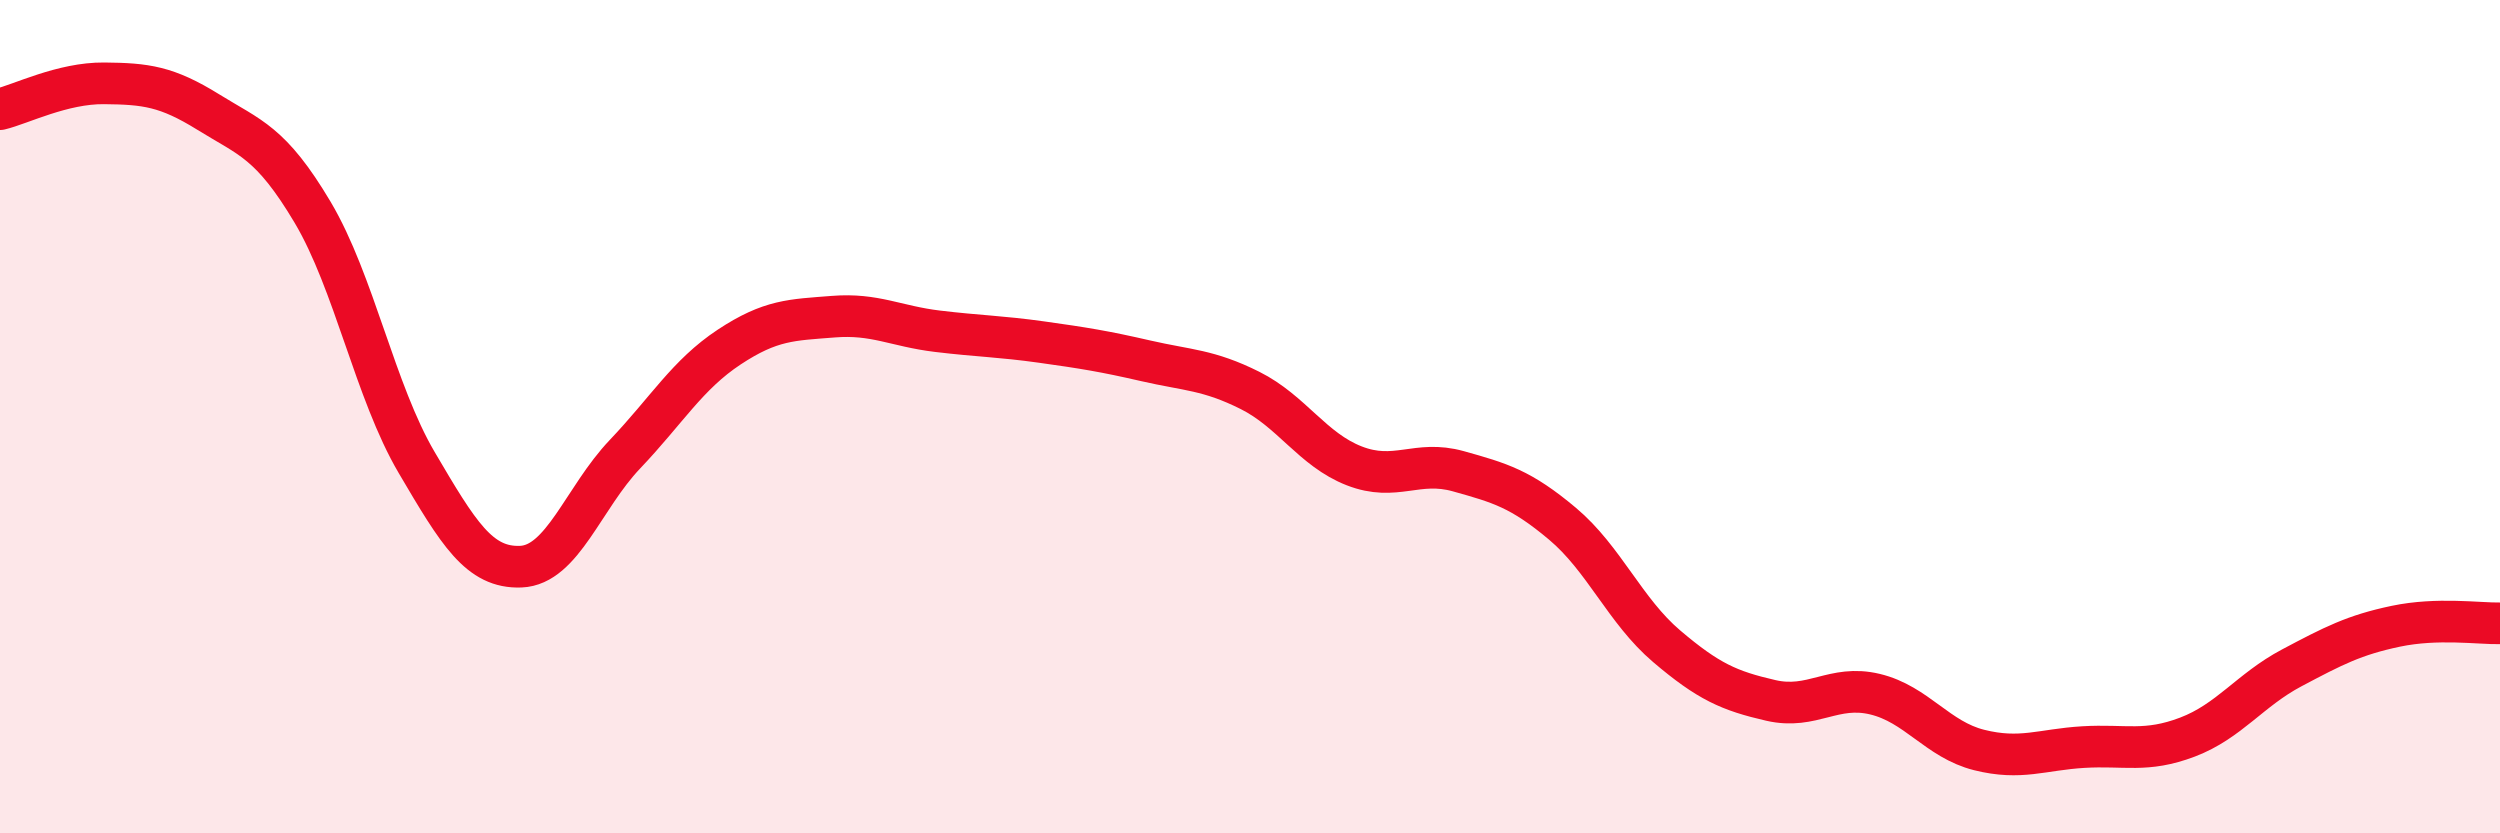
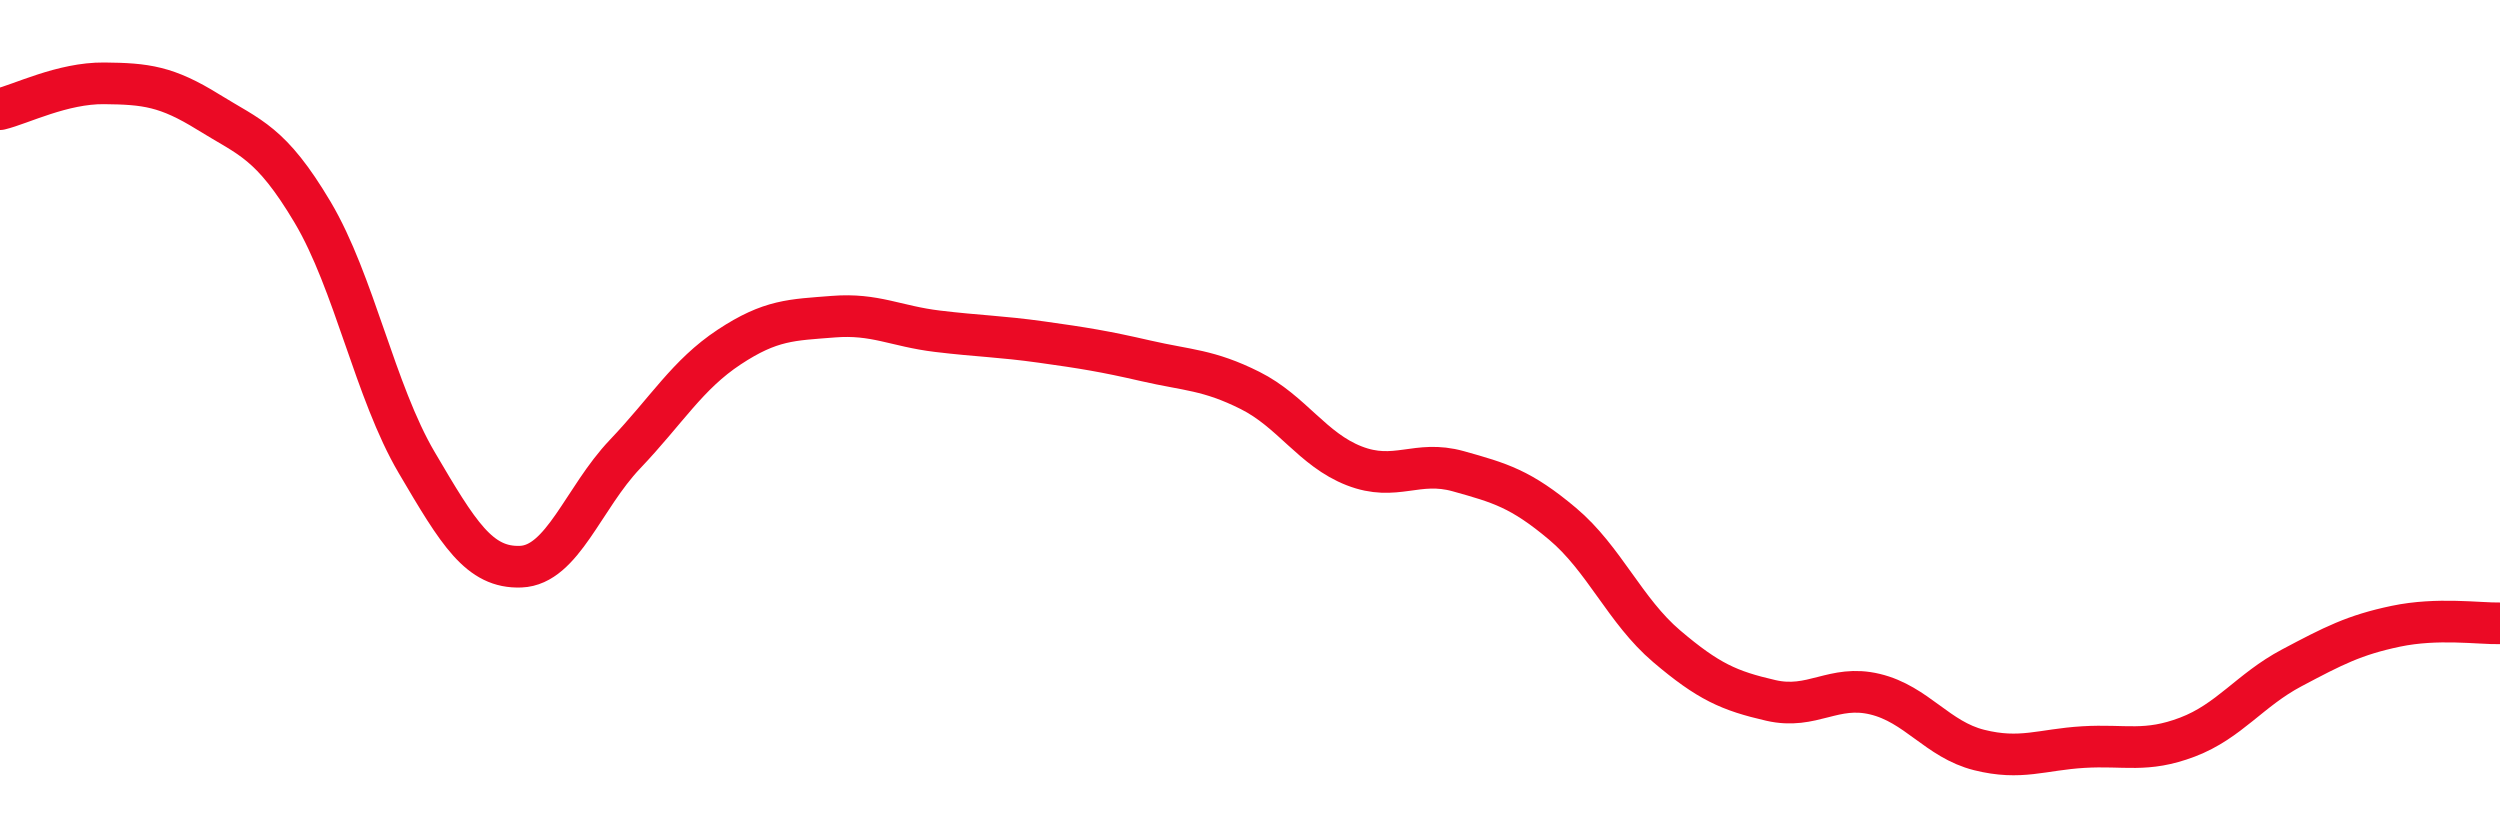
<svg xmlns="http://www.w3.org/2000/svg" width="60" height="20" viewBox="0 0 60 20">
-   <path d="M 0,2.62 C 0.5,2.5 1.5,1.99 2.5,2 C 3.5,2.01 4,2.07 5,2.69 C 6,3.31 6.5,3.41 7.5,5.09 C 8.5,6.77 9,9.4 10,11.1 C 11,12.8 11.5,13.64 12.5,13.6 C 13.5,13.56 14,11.95 15,10.9 C 16,9.85 16.5,8.99 17.5,8.33 C 18.5,7.67 19,7.68 20,7.6 C 21,7.52 21.5,7.83 22.5,7.95 C 23.5,8.07 24,8.07 25,8.21 C 26,8.35 26.5,8.43 27.5,8.66 C 28.5,8.89 29,8.87 30,9.37 C 31,9.87 31.5,10.79 32.5,11.18 C 33.5,11.57 34,11.03 35,11.31 C 36,11.59 36.5,11.73 37.5,12.57 C 38.5,13.41 39,14.66 40,15.51 C 41,16.36 41.5,16.58 42.5,16.81 C 43.5,17.04 44,16.42 45,16.66 C 46,16.9 46.5,17.75 47.5,18 C 48.5,18.25 49,17.99 50,17.93 C 51,17.87 51.5,18.07 52.5,17.69 C 53.5,17.31 54,16.56 55,16.03 C 56,15.5 56.5,15.24 57.5,15.03 C 58.5,14.82 59.5,14.97 60,14.96L60 20L0 20Z" fill="#EB0A25" opacity="0.1" stroke-linecap="round" stroke-linejoin="round" />
  <path d="M 0,2.62 C 0.5,2.5 1.5,1.99 2.5,2 C 3.5,2.01 4,2.07 5,2.69 C 6,3.31 6.5,3.41 7.5,5.09 C 8.5,6.77 9,9.4 10,11.1 C 11,12.8 11.5,13.64 12.5,13.6 C 13.5,13.56 14,11.95 15,10.9 C 16,9.85 16.5,8.99 17.5,8.33 C 18.5,7.67 19,7.68 20,7.6 C 21,7.52 21.5,7.83 22.5,7.95 C 23.5,8.07 24,8.07 25,8.21 C 26,8.35 26.5,8.43 27.5,8.66 C 28.5,8.89 29,8.87 30,9.37 C 31,9.87 31.5,10.79 32.5,11.18 C 33.5,11.57 34,11.03 35,11.31 C 36,11.59 36.5,11.73 37.5,12.57 C 38.5,13.41 39,14.66 40,15.51 C 41,16.36 41.5,16.58 42.5,16.81 C 43.5,17.04 44,16.42 45,16.66 C 46,16.9 46.5,17.75 47.5,18 C 48.5,18.25 49,17.99 50,17.93 C 51,17.87 51.5,18.07 52.5,17.69 C 53.5,17.31 54,16.56 55,16.03 C 56,15.5 56.5,15.24 57.5,15.03 C 58.5,14.82 59.5,14.97 60,14.96" stroke="#EB0A25" stroke-width="1" fill="none" stroke-linecap="round" stroke-linejoin="round" />
</svg>